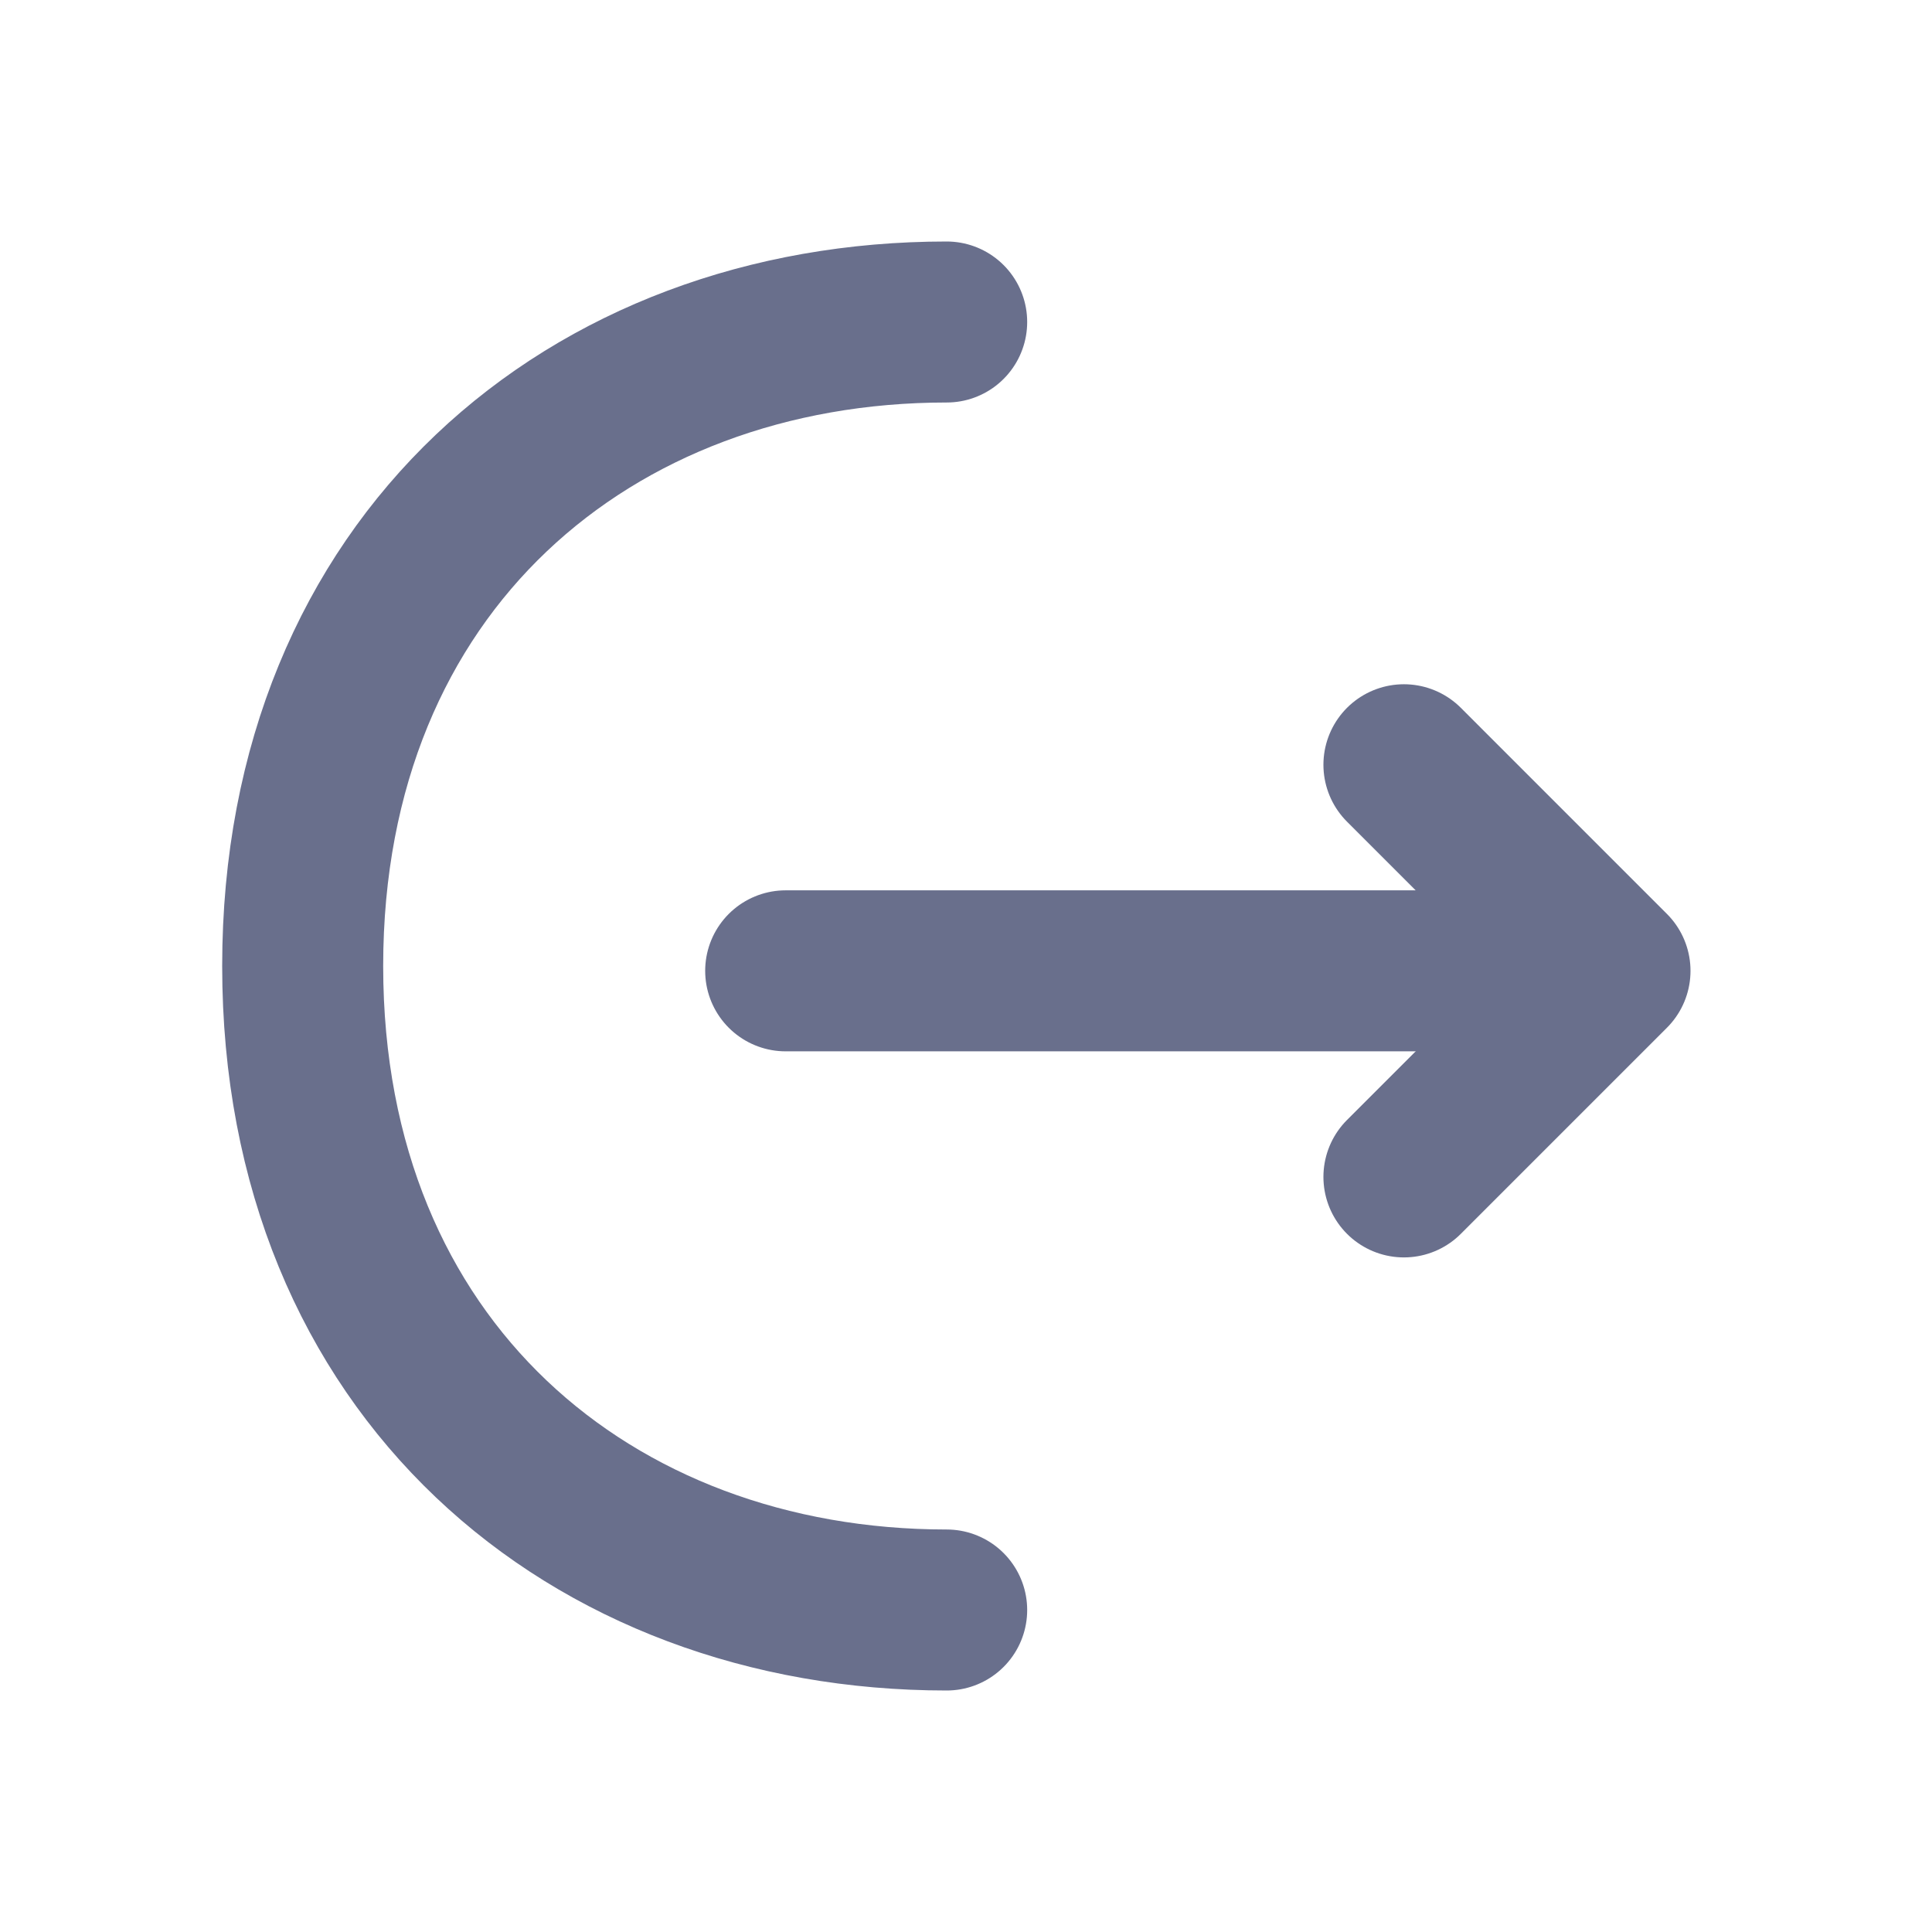
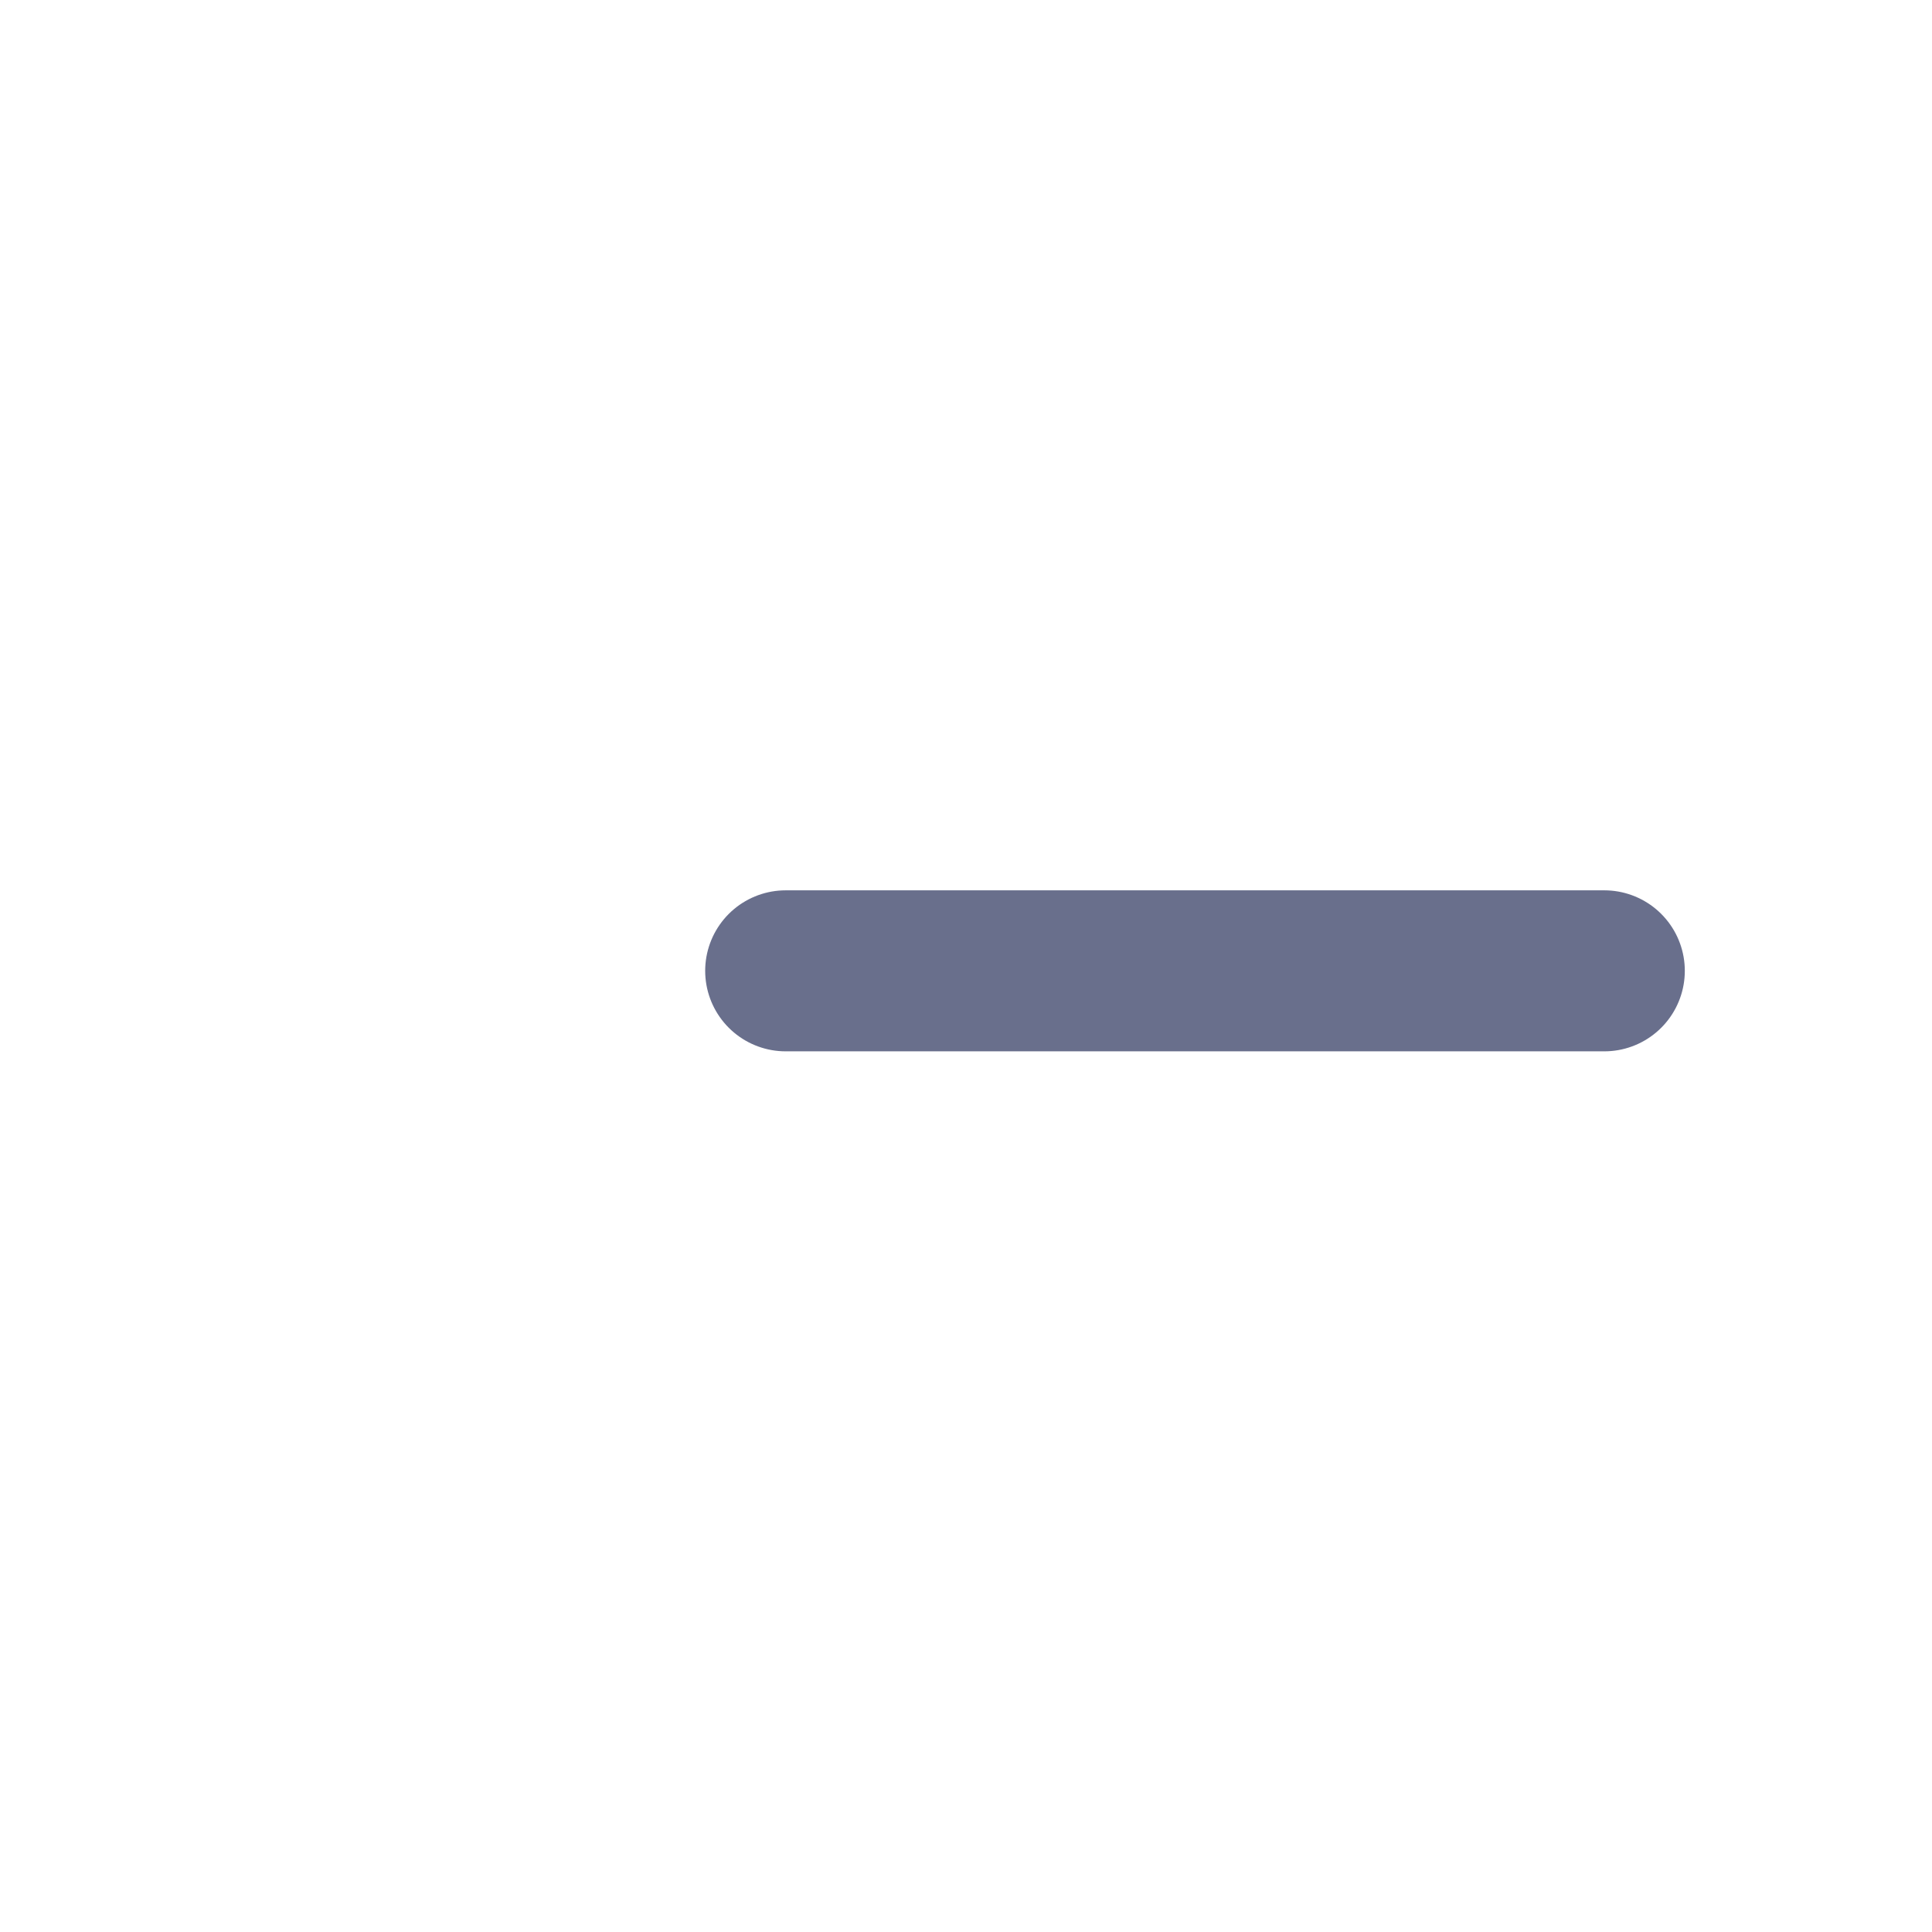
<svg xmlns="http://www.w3.org/2000/svg" width="18" height="18" viewBox="0 0 18 18" fill="none">
-   <path d="M13.08 10.965L15 9.045L13.08 7.125" stroke="#696F8C" stroke-width="1.5" stroke-miterlimit="10" stroke-linecap="round" stroke-linejoin="round" />
  <path d="M7.32 9.045H14.947" stroke="#696F8C" stroke-width="1.5" stroke-miterlimit="10" stroke-linecap="round" stroke-linejoin="round" />
-   <path d="M8.82 15C5.505 15 2.82 12.75 2.82 9C2.82 5.25 5.505 3 8.82 3" stroke="#696F8C" stroke-width="1.5" stroke-miterlimit="10" stroke-linecap="round" stroke-linejoin="round" />
</svg>